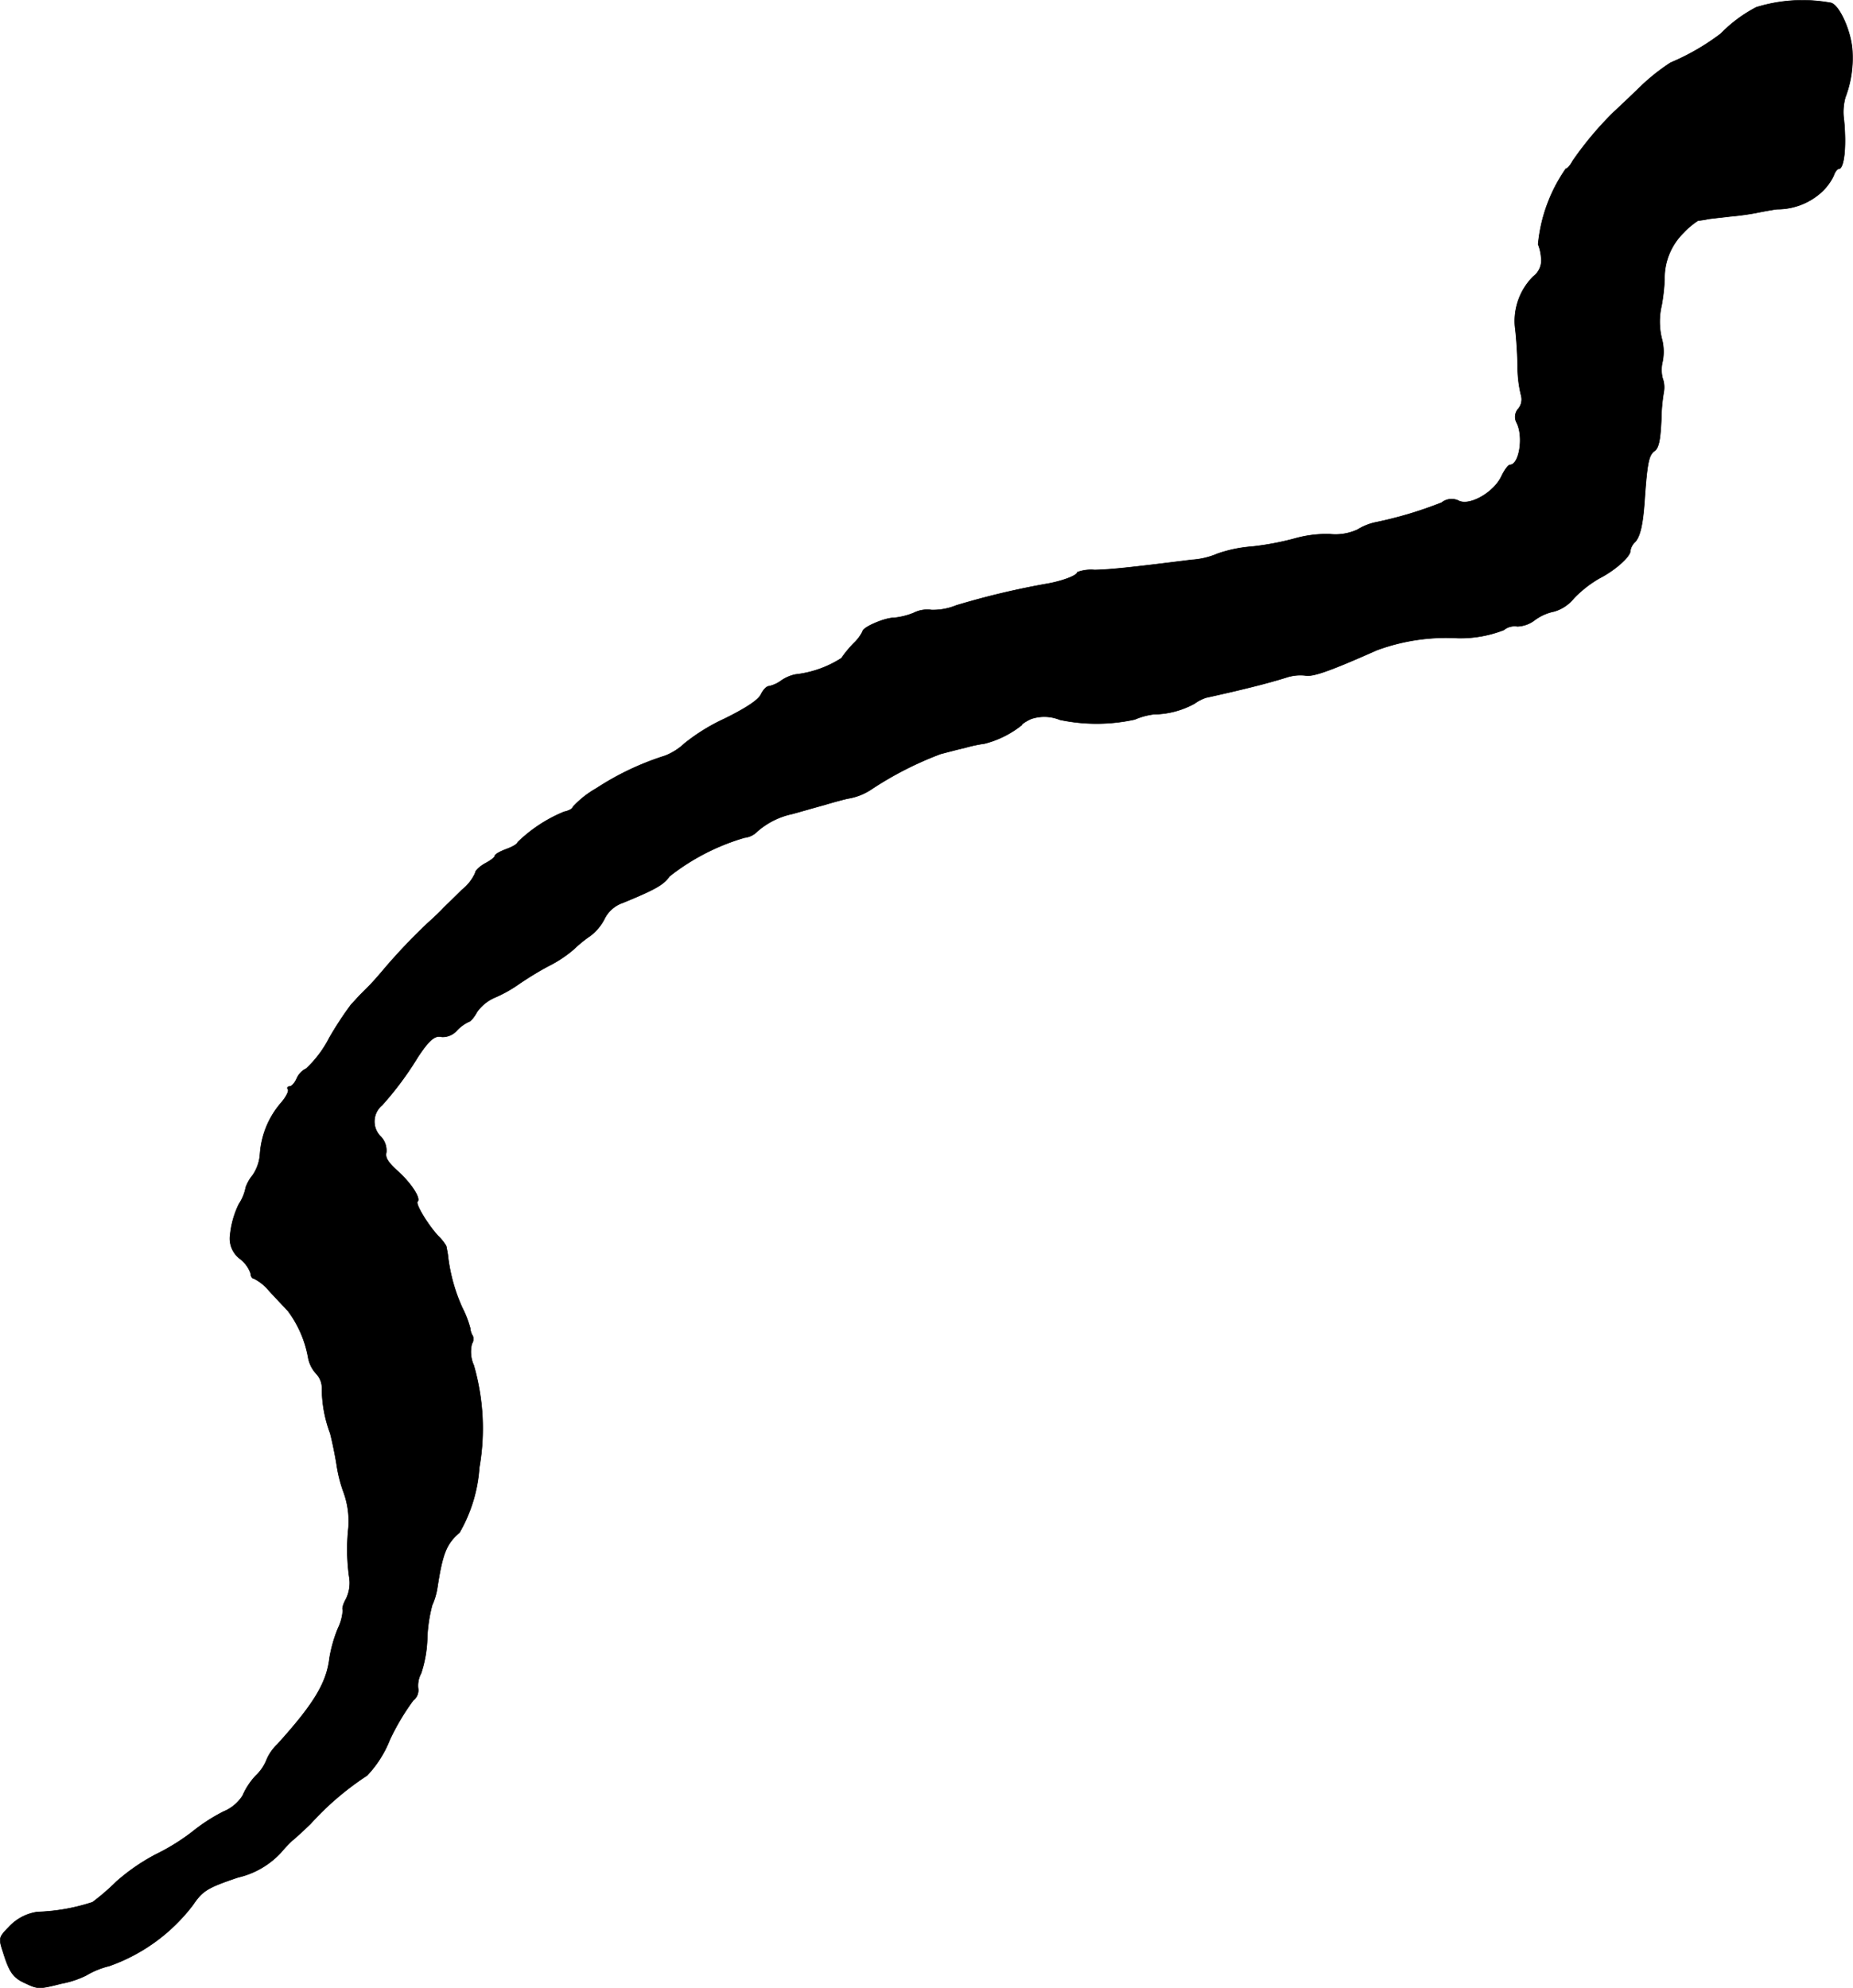
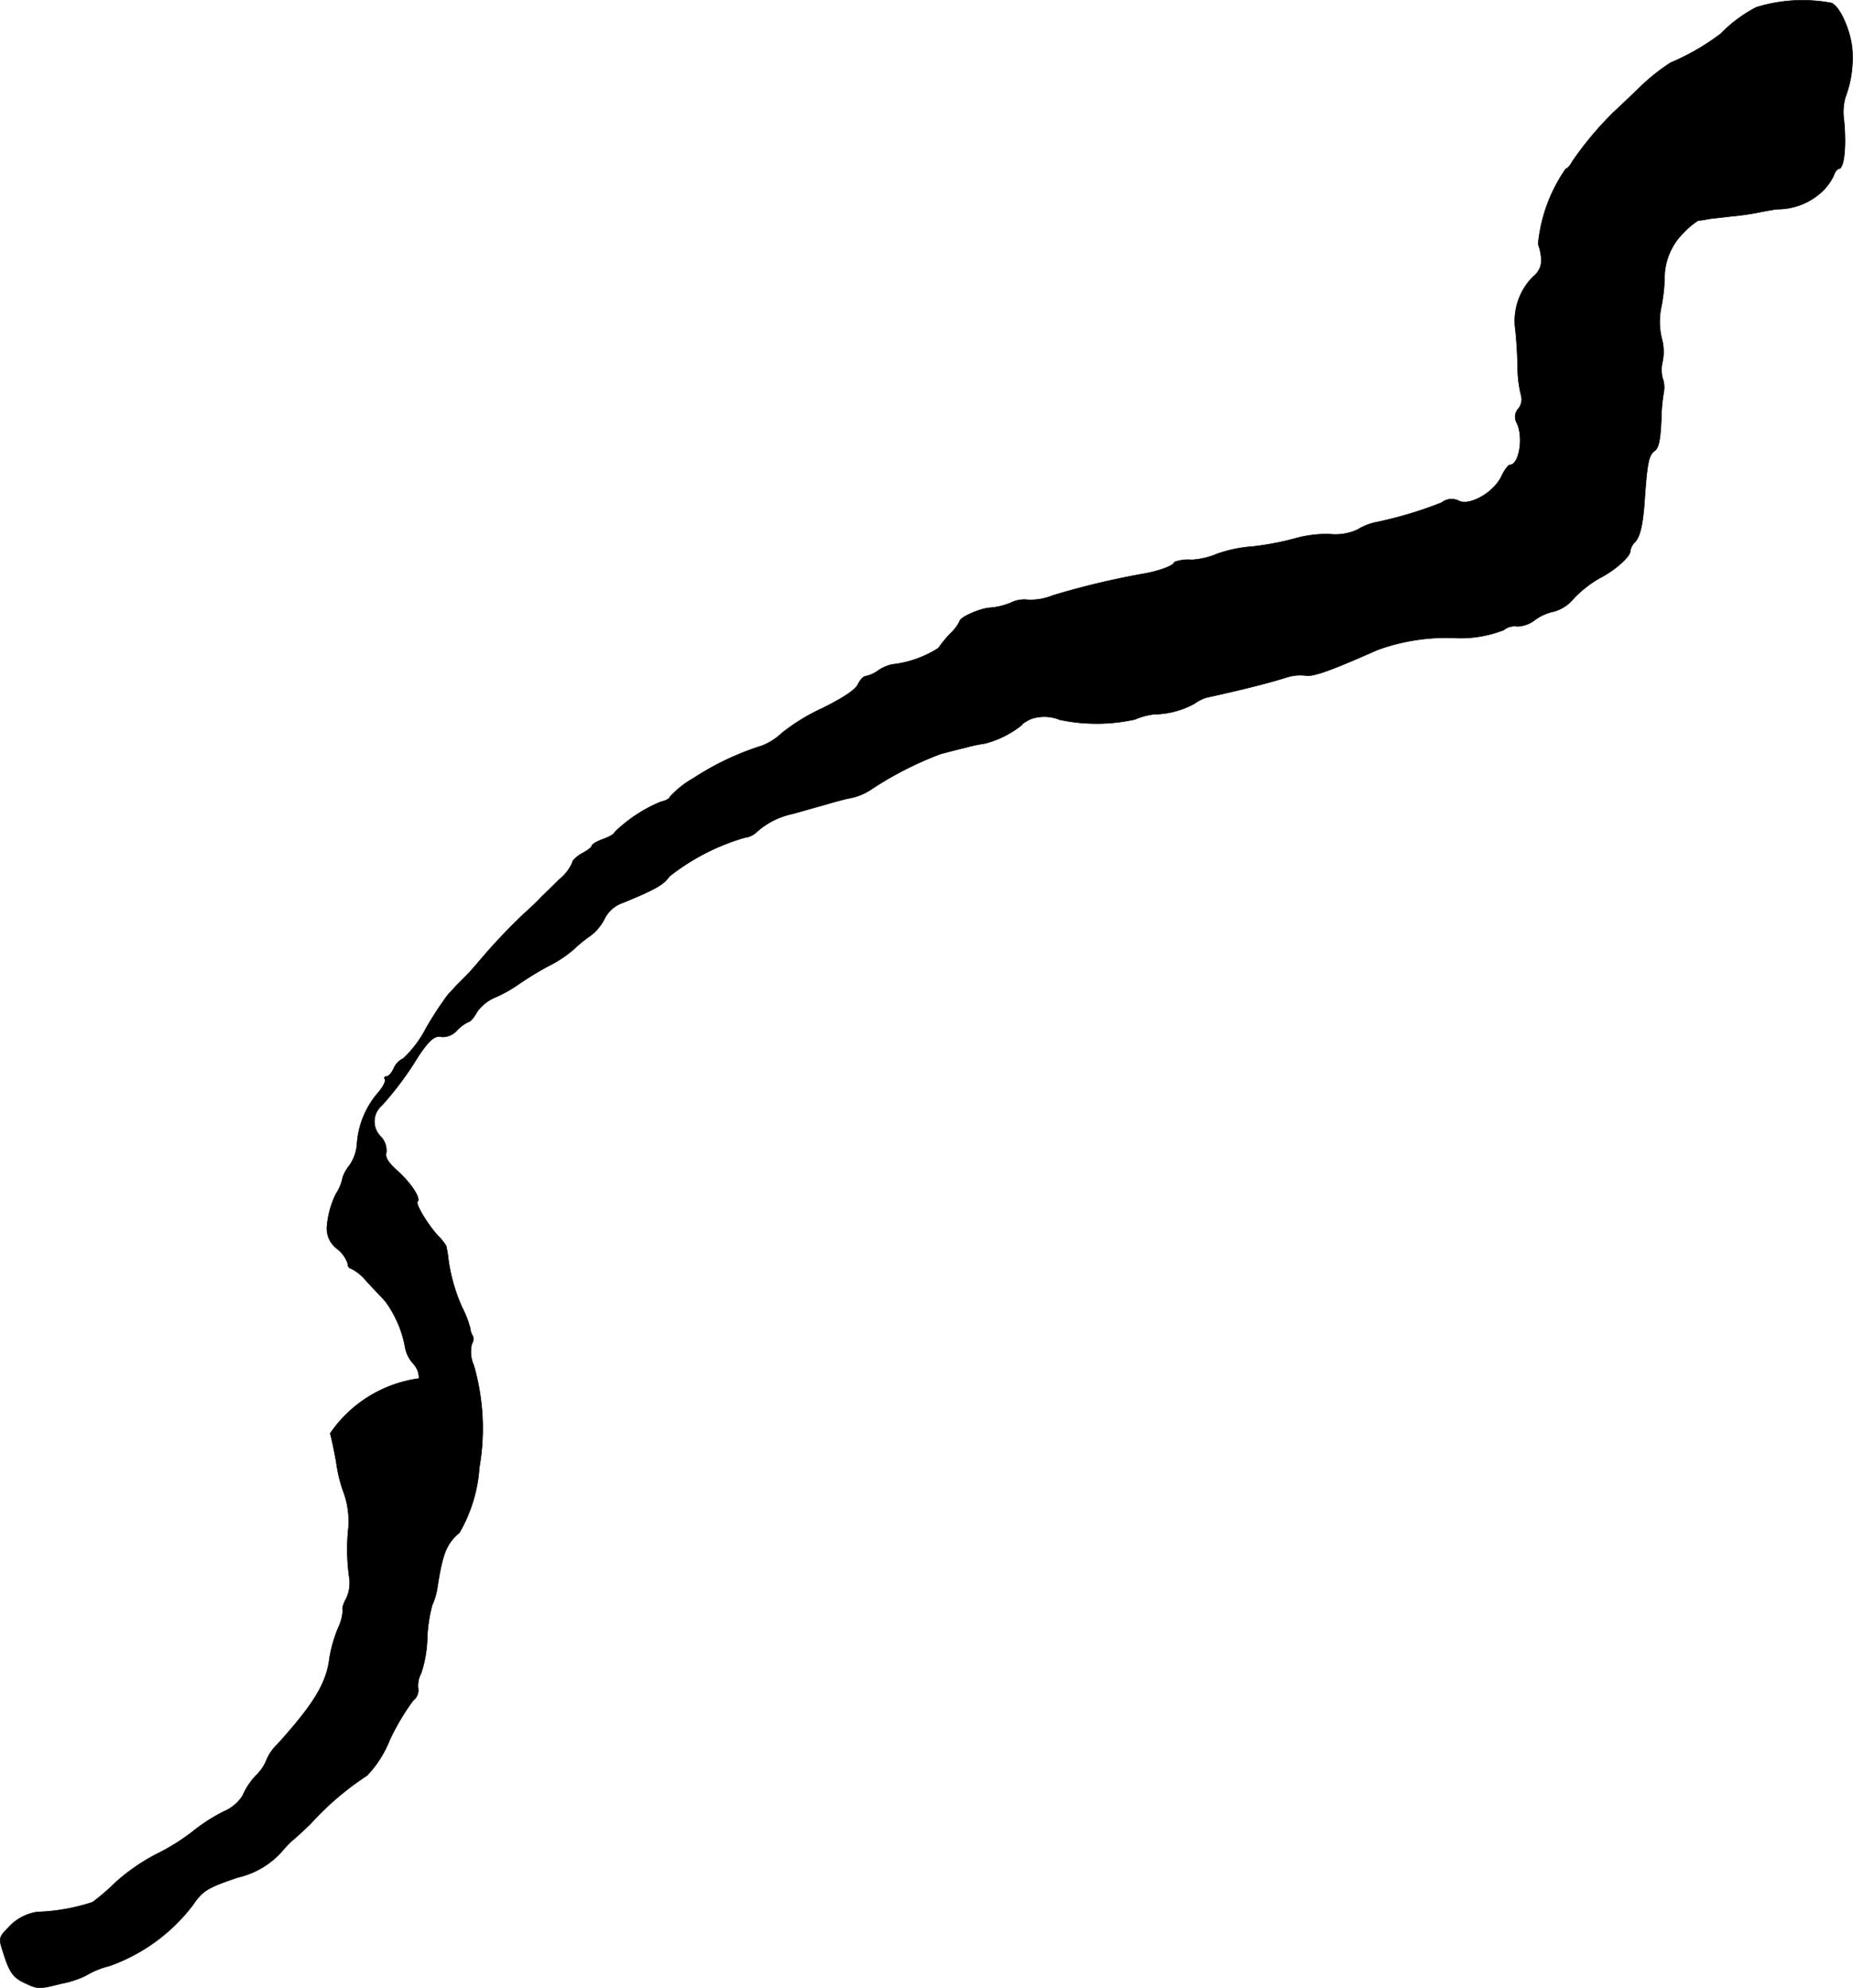
<svg xmlns="http://www.w3.org/2000/svg" version="1.1" width="12.164mm" height="13.049mm" viewBox="0 0 34.481 36.989">
  <defs>
    <style type="text/css">
      .a {
        stroke: #000;
        stroke-linecap: round;
        stroke-linejoin: round;
        stroke-width: 0.01px;
      }
    </style>
  </defs>
-   <path class="a" d="M32.68.136a2.601,2.601,0,0,0-.66.491,4.331,4.331,0,0,1-.933.539,3.723,3.723,0,0,0-.557.442c-.2.194-.43.412-.503.478a6.256,6.256,0,0,0-.763.909c-.042.079-.097.145-.127.145a2.936,2.936,0,0,0-.515,1.405.845.845,0,0,1,.055.236.377.377,0,0,1-.145.363,1.169,1.169,0,0,0-.339.945c.018.127.042.448.048.715a2.222,2.222,0,0,0,.067.563.274.274,0,0,1-.048.23.229.229,0,0,0-.042.26c.139.254.055.793-.121.793-.03,0-.103.097-.157.212-.139.297-.581.551-.787.46a.299.299,0,0,0-.327.03,7.353,7.353,0,0,1-1.236.369,1.034,1.034,0,0,0-.327.133.983.983,0,0,1-.515.085,2.152,2.152,0,0,0-.624.073,5.151,5.151,0,0,1-.818.157,2.56,2.56,0,0,0-.648.133,1.444,1.444,0,0,1-.485.115c-1.151.145-1.52.182-1.805.188a.728.728,0,0,0-.321.042c0,.061-.279.164-.545.212a14.707,14.707,0,0,0-1.708.406,1.146,1.146,0,0,1-.46.085.558.558,0,0,0-.333.055,1.3,1.3,0,0,1-.369.091c-.17,0-.581.176-.581.254a.776.776,0,0,1-.164.218,2.167,2.167,0,0,0-.23.279,1.999,1.999,0,0,1-.854.303.711.711,0,0,0-.267.115.621.621,0,0,1-.224.103c-.048,0-.109.067-.151.151-.042.097-.26.248-.678.454a3.574,3.574,0,0,0-.745.46,1.134,1.134,0,0,1-.363.23,5.163,5.163,0,0,0-1.278.606,1.78,1.78,0,0,0-.436.345c0,.03-.073.073-.164.091a2.713,2.713,0,0,0-.866.569c0,.03-.097.085-.212.127s-.212.097-.212.127c0,.024-.079.085-.182.139-.097.055-.182.133-.182.176a.83.83,0,0,1-.248.315c-.133.133-.291.285-.345.339-.055.061-.182.182-.285.273a10.917,10.917,0,0,0-.818.86c-.115.139-.248.285-.291.327l-.151.151c-.042.042-.115.127-.17.182a6.311,6.311,0,0,0-.412.63,2.082,2.082,0,0,1-.424.563.367.367,0,0,0-.176.182c-.036.085-.097.151-.133.151s-.055.024-.03.055c.018.036-.042.151-.139.26a1.623,1.623,0,0,0-.382.933.794.794,0,0,1-.139.406.731.731,0,0,0-.127.224.833.833,0,0,1-.127.309,1.699,1.699,0,0,0-.164.581.471.471,0,0,0,.188.442.585.585,0,0,1,.194.267c0,.055.03.097.061.097a.877.877,0,0,1,.279.224c.115.127.279.297.357.382a2.068,2.068,0,0,1,.376.878.61.61,0,0,0,.151.291.384.384,0,0,1,.103.273A2.391,2.391,0,0,0,6.145,26.671c.042.164.097.436.121.594a2.559,2.559,0,0,0,.133.515,1.58,1.58,0,0,1,.085.648,3.753,3.753,0,0,0,.012.902.682.682,0,0,1-.055.418c-.055.097-.079.188-.061.206a.888.888,0,0,1-.091.345,2.58,2.58,0,0,0-.157.551c-.055.466-.291.854-.969,1.605a.858.858,0,0,0-.2.285.827.827,0,0,1-.206.303,1.296,1.296,0,0,0-.242.369.772.772,0,0,1-.357.297,3.364,3.364,0,0,0-.588.382,3.949,3.949,0,0,1-.678.418,3.707,3.707,0,0,0-.727.503,4.335,4.335,0,0,1-.442.382,3.648,3.648,0,0,1-1.03.182.903.903,0,0,0-.527.279c-.194.2-.194.206-.103.485.115.369.188.466.424.569.218.103.248.103.654,0a1.774,1.774,0,0,0,.46-.151,1.548,1.548,0,0,1,.43-.176A3.355,3.355,0,0,0,3.589,35.447c.182-.267.267-.321.842-.515a1.563,1.563,0,0,0,.806-.472,2.435,2.435,0,0,1,.2-.212c.048-.036.2-.176.339-.309a5.393,5.393,0,0,1,1.054-.902,2.059,2.059,0,0,0,.424-.666,4.358,4.358,0,0,1,.436-.733.235.235,0,0,0,.091-.218.482.482,0,0,1,.055-.285A2.244,2.244,0,0,0,7.95,30.475a2.84,2.84,0,0,1,.091-.606,1.239,1.239,0,0,0,.097-.327c.097-.636.17-.818.412-1.024A2.8,2.8,0,0,0,8.919,27.307a4.227,4.227,0,0,0-.103-1.902.61.61,0,0,1-.036-.4A.165.165,0,0,0,8.798,24.86a.309.309,0,0,1-.048-.145,1.906,1.906,0,0,0-.145-.376,3.227,3.227,0,0,1-.273-.999c-.012-.067-.024-.139-.03-.157a.901.901,0,0,0-.151-.188c-.194-.212-.424-.594-.382-.636.067-.061-.121-.345-.369-.569-.182-.164-.236-.254-.212-.345a.375.375,0,0,0-.097-.291.392.392,0,0,1,.018-.588,5.994,5.994,0,0,0,.666-.896c.212-.321.321-.412.448-.376a.357.357,0,0,0,.285-.127.75.75,0,0,1,.218-.157c.024,0,.097-.079.151-.182a.79.79,0,0,1,.345-.273,2.467,2.467,0,0,0,.43-.242,6.246,6.246,0,0,1,.545-.333,2.276,2.276,0,0,0,.485-.321,2.349,2.349,0,0,1,.297-.242.912.912,0,0,0,.267-.315A.595.595,0,0,1,11.59,16.798c.606-.248.763-.339.866-.491a4.124,4.124,0,0,1,1.399-.721.389.389,0,0,0,.236-.115,1.441,1.441,0,0,1,.654-.327c.133-.036.406-.115.606-.17.2-.061.394-.109.424-.115a1.105,1.105,0,0,0,.454-.182,6.439,6.439,0,0,1,1.272-.648c.115-.03.321-.085.454-.115a2.756,2.756,0,0,1,.369-.079,1.829,1.829,0,0,0,.69-.345c0-.018.079-.073.176-.115a.767.767,0,0,1,.533.018,3.322,3.322,0,0,0,1.393-.006,1.294,1.294,0,0,1,.357-.097,1.598,1.598,0,0,0,.757-.2.783.783,0,0,1,.212-.109c.66-.145,1.151-.267,1.514-.382a.836.836,0,0,1,.339-.03c.139.024.442-.079,1.326-.472a3.738,3.738,0,0,1,1.508-.224,2.223,2.223,0,0,0,.854-.151.318.318,0,0,1,.254-.067.568.568,0,0,0,.327-.121.901.901,0,0,1,.357-.157.741.741,0,0,0,.369-.248,2.139,2.139,0,0,1,.472-.369c.285-.145.575-.4.575-.509a.278.278,0,0,1,.079-.157c.103-.097.157-.333.188-.806.048-.69.079-.818.182-.896.079-.055.109-.194.127-.575a3.415,3.415,0,0,1,.048-.533.495.495,0,0,0-.024-.248.642.642,0,0,1,0-.309.936.936,0,0,0-.006-.394,1.312,1.312,0,0,1-.012-.648,3.576,3.576,0,0,0,.055-.485,1.182,1.182,0,0,1,.357-.872,1.418,1.418,0,0,1,.267-.224,1.408,1.408,0,0,0,.194-.03c.085-.012.267-.03.412-.048.145-.012.363-.042.485-.067s.291-.055.376-.067a1.223,1.223,0,0,0,.8-.291,1.015,1.015,0,0,0,.254-.327c.024-.073.067-.133.097-.133.097,0,.145-.394.097-.902a1.04,1.04,0,0,1,.024-.424,2.056,2.056,0,0,0,.133-.836C34.461.602,34.219.063,34.055.051A2.902,2.902,0,0,0,32.68.136Z" />
+   <path class="a" d="M32.68.136a2.601,2.601,0,0,0-.66.491,4.331,4.331,0,0,1-.933.539,3.723,3.723,0,0,0-.557.442c-.2.194-.43.412-.503.478a6.256,6.256,0,0,0-.763.909c-.042.079-.097.145-.127.145a2.936,2.936,0,0,0-.515,1.405.845.845,0,0,1,.055.236.377.377,0,0,1-.145.363,1.169,1.169,0,0,0-.339.945c.018.127.042.448.048.715a2.222,2.222,0,0,0,.067.563.274.274,0,0,1-.048.23.229.229,0,0,0-.042.26c.139.254.055.793-.121.793-.03,0-.103.097-.157.212-.139.297-.581.551-.787.46a.299.299,0,0,0-.327.03,7.353,7.353,0,0,1-1.236.369,1.034,1.034,0,0,0-.327.133.983.983,0,0,1-.515.085,2.152,2.152,0,0,0-.624.073,5.151,5.151,0,0,1-.818.157,2.56,2.56,0,0,0-.648.133,1.444,1.444,0,0,1-.485.115a.728.728,0,0,0-.321.042c0,.061-.279.164-.545.212a14.707,14.707,0,0,0-1.708.406,1.146,1.146,0,0,1-.46.085.558.558,0,0,0-.333.055,1.3,1.3,0,0,1-.369.091c-.17,0-.581.176-.581.254a.776.776,0,0,1-.164.218,2.167,2.167,0,0,0-.23.279,1.999,1.999,0,0,1-.854.303.711.711,0,0,0-.267.115.621.621,0,0,1-.224.103c-.048,0-.109.067-.151.151-.042.097-.26.248-.678.454a3.574,3.574,0,0,0-.745.46,1.134,1.134,0,0,1-.363.23,5.163,5.163,0,0,0-1.278.606,1.78,1.78,0,0,0-.436.345c0,.03-.073.073-.164.091a2.713,2.713,0,0,0-.866.569c0,.03-.097.085-.212.127s-.212.097-.212.127c0,.024-.079.085-.182.139-.097.055-.182.133-.182.176a.83.83,0,0,1-.248.315c-.133.133-.291.285-.345.339-.055.061-.182.182-.285.273a10.917,10.917,0,0,0-.818.86c-.115.139-.248.285-.291.327l-.151.151c-.042.042-.115.127-.17.182a6.311,6.311,0,0,0-.412.63,2.082,2.082,0,0,1-.424.563.367.367,0,0,0-.176.182c-.036.085-.097.151-.133.151s-.055.024-.03.055c.018.036-.042.151-.139.26a1.623,1.623,0,0,0-.382.933.794.794,0,0,1-.139.406.731.731,0,0,0-.127.224.833.833,0,0,1-.127.309,1.699,1.699,0,0,0-.164.581.471.471,0,0,0,.188.442.585.585,0,0,1,.194.267c0,.055.03.097.061.097a.877.877,0,0,1,.279.224c.115.127.279.297.357.382a2.068,2.068,0,0,1,.376.878.61.61,0,0,0,.151.291.384.384,0,0,1,.103.273A2.391,2.391,0,0,0,6.145,26.671c.042.164.097.436.121.594a2.559,2.559,0,0,0,.133.515,1.58,1.58,0,0,1,.085.648,3.753,3.753,0,0,0,.012.902.682.682,0,0,1-.055.418c-.055.097-.079.188-.061.206a.888.888,0,0,1-.091.345,2.58,2.58,0,0,0-.157.551c-.055.466-.291.854-.969,1.605a.858.858,0,0,0-.2.285.827.827,0,0,1-.206.303,1.296,1.296,0,0,0-.242.369.772.772,0,0,1-.357.297,3.364,3.364,0,0,0-.588.382,3.949,3.949,0,0,1-.678.418,3.707,3.707,0,0,0-.727.503,4.335,4.335,0,0,1-.442.382,3.648,3.648,0,0,1-1.03.182.903.903,0,0,0-.527.279c-.194.2-.194.206-.103.485.115.369.188.466.424.569.218.103.248.103.654,0a1.774,1.774,0,0,0,.46-.151,1.548,1.548,0,0,1,.43-.176A3.355,3.355,0,0,0,3.589,35.447c.182-.267.267-.321.842-.515a1.563,1.563,0,0,0,.806-.472,2.435,2.435,0,0,1,.2-.212c.048-.036.2-.176.339-.309a5.393,5.393,0,0,1,1.054-.902,2.059,2.059,0,0,0,.424-.666,4.358,4.358,0,0,1,.436-.733.235.235,0,0,0,.091-.218.482.482,0,0,1,.055-.285A2.244,2.244,0,0,0,7.95,30.475a2.84,2.84,0,0,1,.091-.606,1.239,1.239,0,0,0,.097-.327c.097-.636.17-.818.412-1.024A2.8,2.8,0,0,0,8.919,27.307a4.227,4.227,0,0,0-.103-1.902.61.61,0,0,1-.036-.4A.165.165,0,0,0,8.798,24.86a.309.309,0,0,1-.048-.145,1.906,1.906,0,0,0-.145-.376,3.227,3.227,0,0,1-.273-.999c-.012-.067-.024-.139-.03-.157a.901.901,0,0,0-.151-.188c-.194-.212-.424-.594-.382-.636.067-.061-.121-.345-.369-.569-.182-.164-.236-.254-.212-.345a.375.375,0,0,0-.097-.291.392.392,0,0,1,.018-.588,5.994,5.994,0,0,0,.666-.896c.212-.321.321-.412.448-.376a.357.357,0,0,0,.285-.127.75.75,0,0,1,.218-.157c.024,0,.097-.079.151-.182a.79.79,0,0,1,.345-.273,2.467,2.467,0,0,0,.43-.242,6.246,6.246,0,0,1,.545-.333,2.276,2.276,0,0,0,.485-.321,2.349,2.349,0,0,1,.297-.242.912.912,0,0,0,.267-.315A.595.595,0,0,1,11.59,16.798c.606-.248.763-.339.866-.491a4.124,4.124,0,0,1,1.399-.721.389.389,0,0,0,.236-.115,1.441,1.441,0,0,1,.654-.327c.133-.036.406-.115.606-.17.2-.061.394-.109.424-.115a1.105,1.105,0,0,0,.454-.182,6.439,6.439,0,0,1,1.272-.648c.115-.03.321-.085.454-.115a2.756,2.756,0,0,1,.369-.079,1.829,1.829,0,0,0,.69-.345c0-.018.079-.073.176-.115a.767.767,0,0,1,.533.018,3.322,3.322,0,0,0,1.393-.006,1.294,1.294,0,0,1,.357-.097,1.598,1.598,0,0,0,.757-.2.783.783,0,0,1,.212-.109c.66-.145,1.151-.267,1.514-.382a.836.836,0,0,1,.339-.03c.139.024.442-.079,1.326-.472a3.738,3.738,0,0,1,1.508-.224,2.223,2.223,0,0,0,.854-.151.318.318,0,0,1,.254-.067.568.568,0,0,0,.327-.121.901.901,0,0,1,.357-.157.741.741,0,0,0,.369-.248,2.139,2.139,0,0,1,.472-.369c.285-.145.575-.4.575-.509a.278.278,0,0,1,.079-.157c.103-.097.157-.333.188-.806.048-.69.079-.818.182-.896.079-.055.109-.194.127-.575a3.415,3.415,0,0,1,.048-.533.495.495,0,0,0-.024-.248.642.642,0,0,1,0-.309.936.936,0,0,0-.006-.394,1.312,1.312,0,0,1-.012-.648,3.576,3.576,0,0,0,.055-.485,1.182,1.182,0,0,1,.357-.872,1.418,1.418,0,0,1,.267-.224,1.408,1.408,0,0,0,.194-.03c.085-.012.267-.03.412-.048.145-.012.363-.042.485-.067s.291-.055.376-.067a1.223,1.223,0,0,0,.8-.291,1.015,1.015,0,0,0,.254-.327c.024-.073.067-.133.097-.133.097,0,.145-.394.097-.902a1.04,1.04,0,0,1,.024-.424,2.056,2.056,0,0,0,.133-.836C34.461.602,34.219.063,34.055.051A2.902,2.902,0,0,0,32.68.136Z" />
</svg>